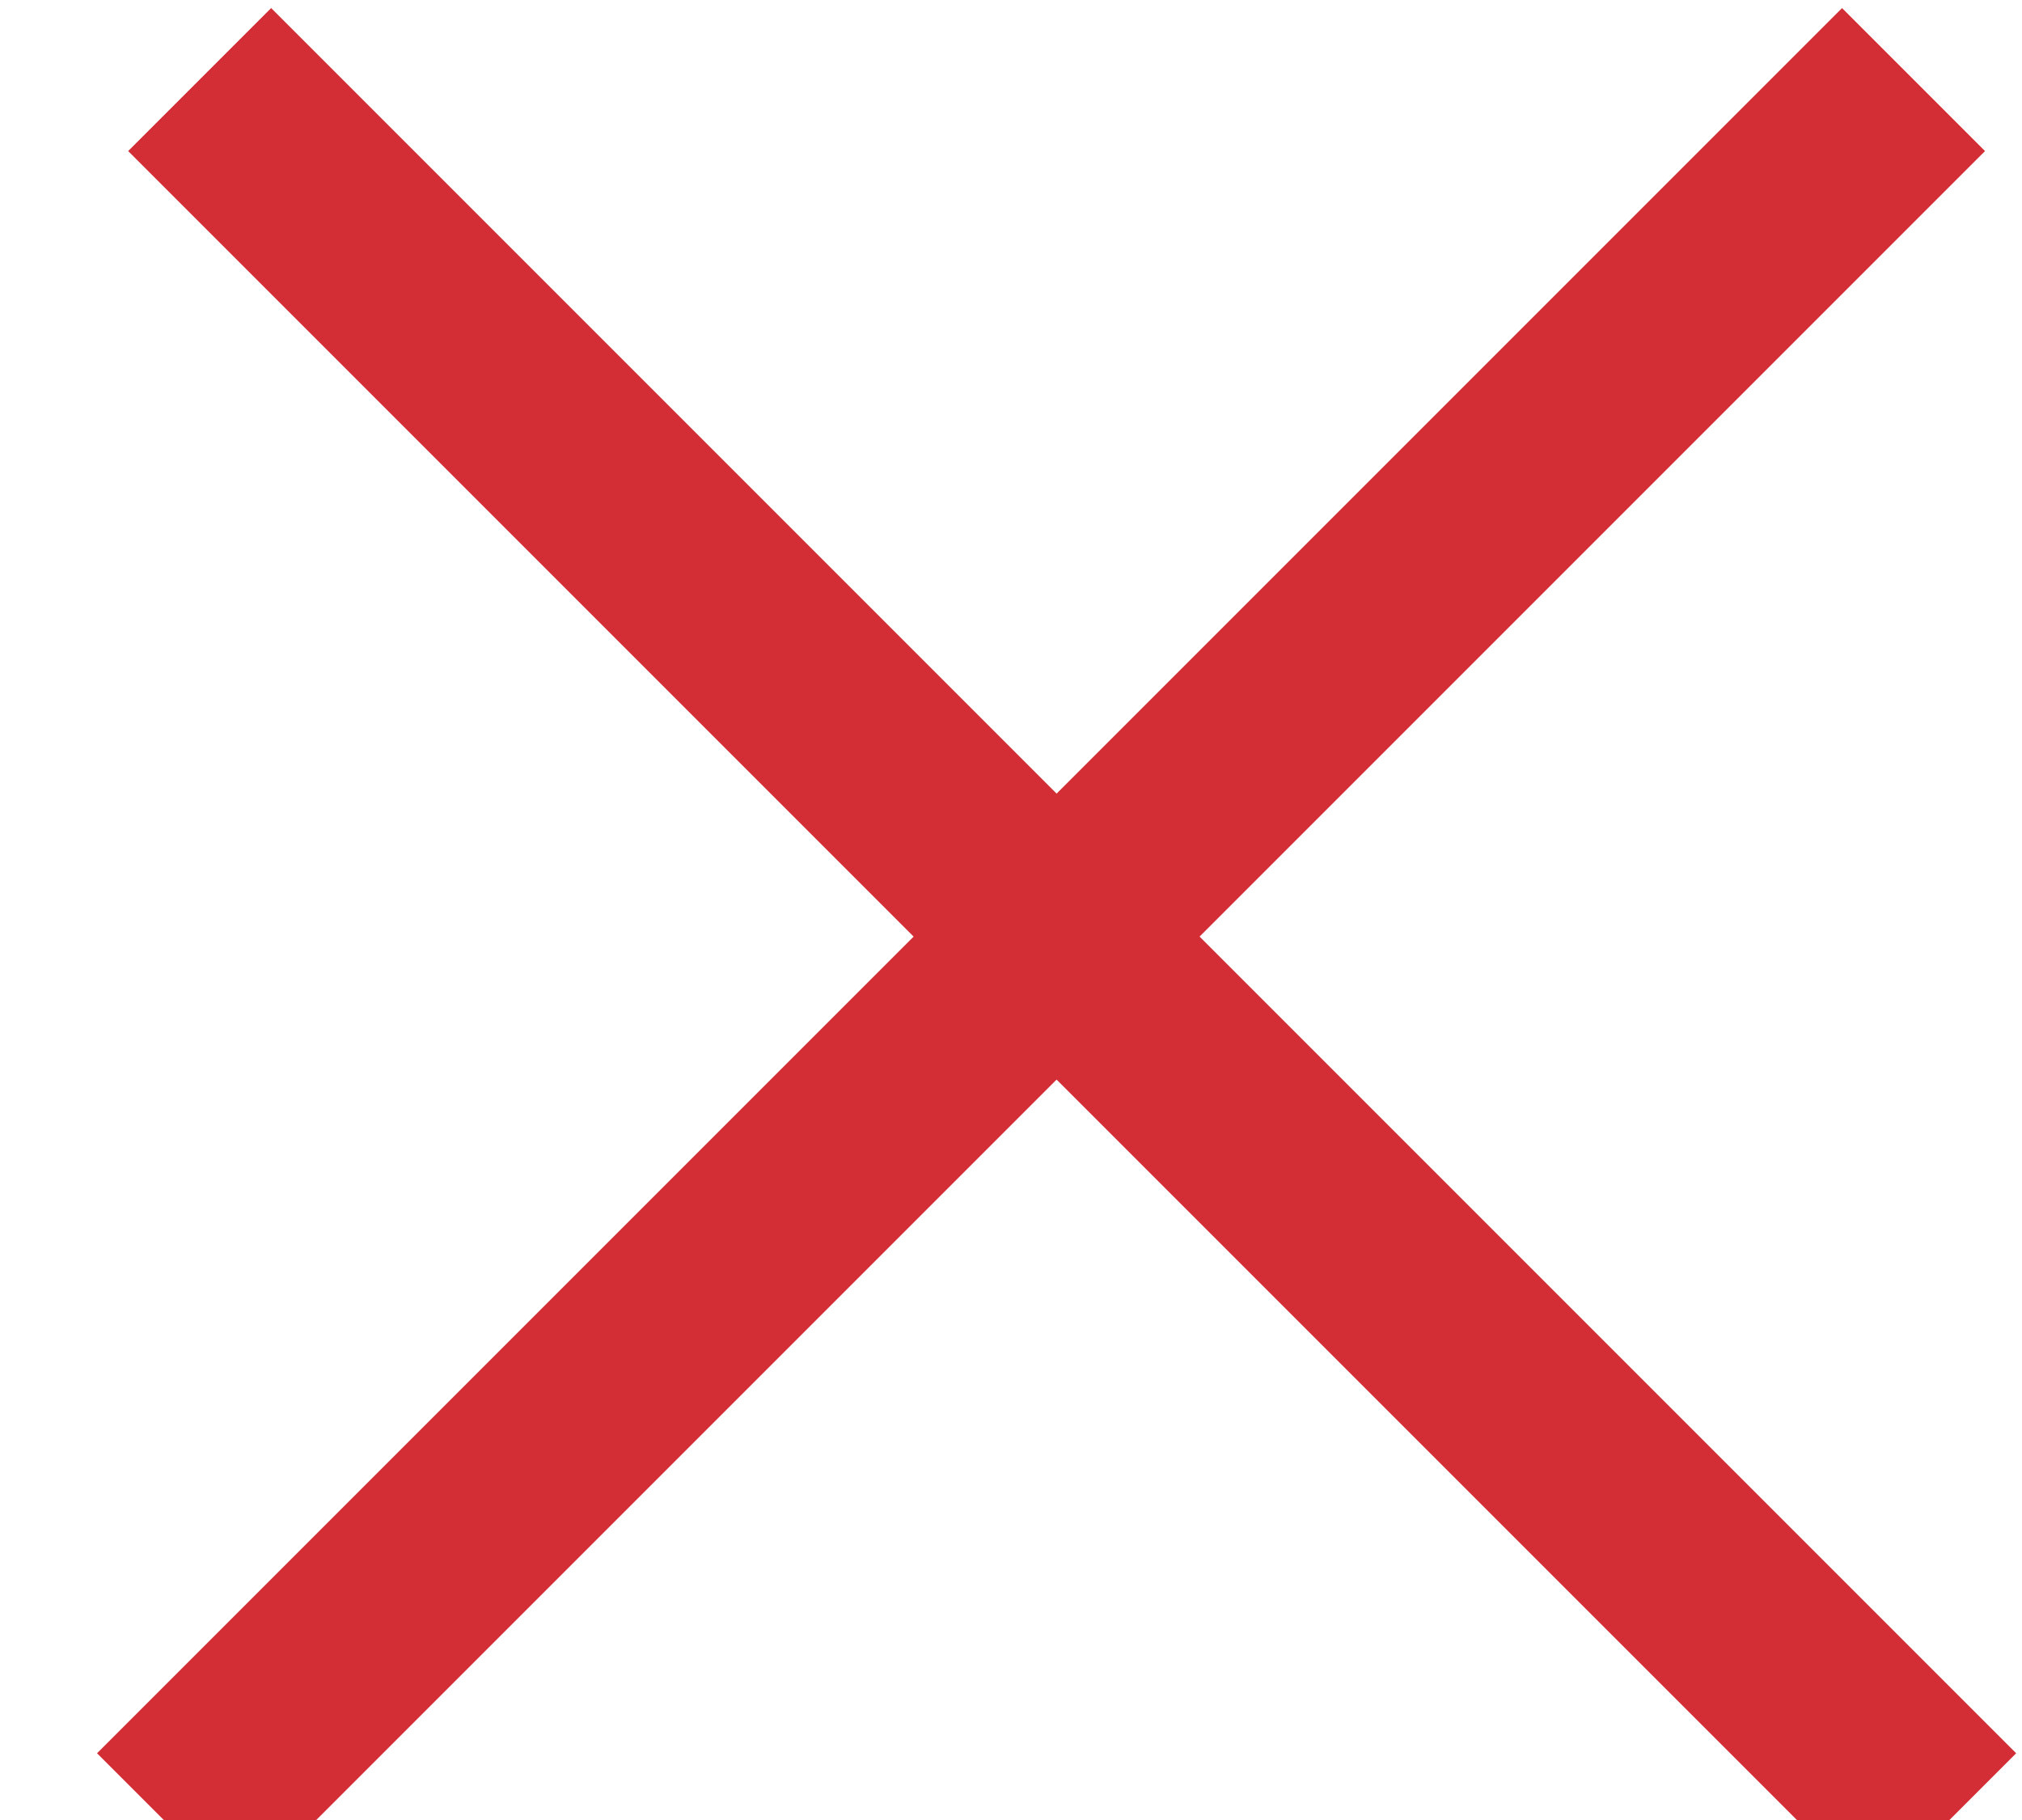
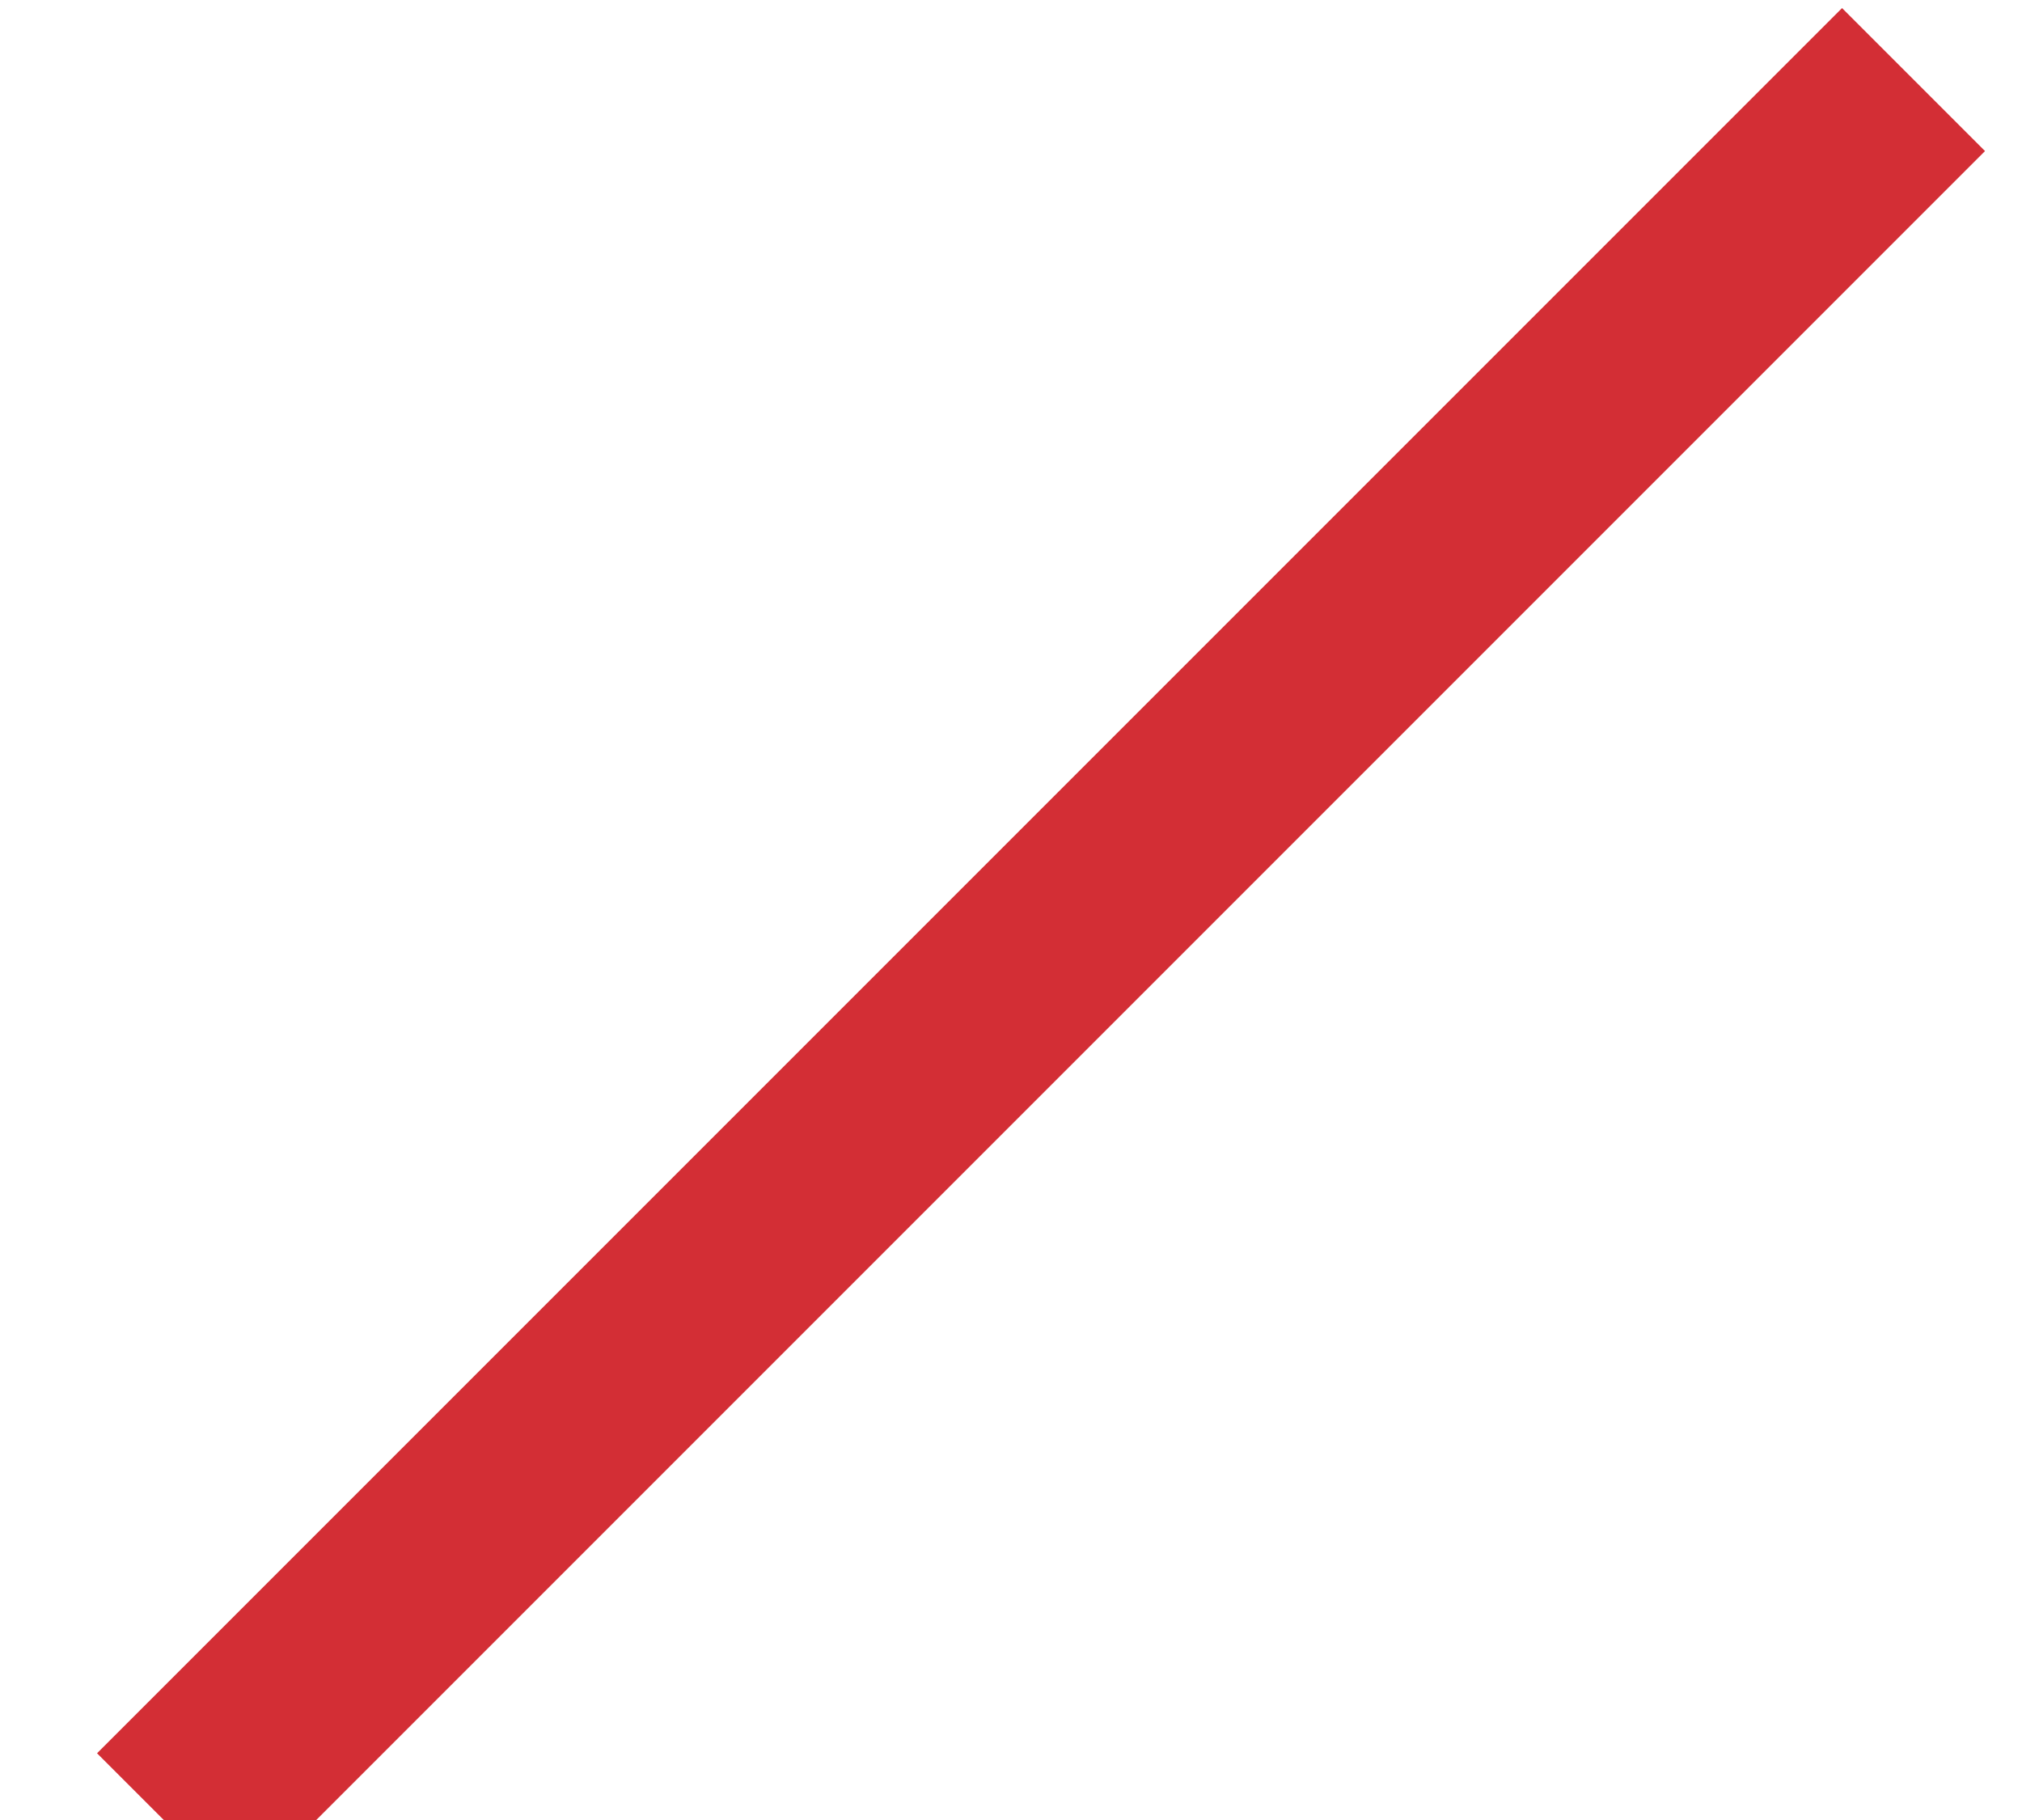
<svg xmlns="http://www.w3.org/2000/svg" width="10px" height="9px" viewBox="0 0 10 9" version="1.1">
  <title>Group 4</title>
  <desc>Created with Sketch.</desc>
  <defs />
  <g id="Page-1" stroke="none" stroke-width="1" fill="none" fill-rule="evenodd" stroke-linecap="square">
    <g id="TDC_Project_Landing_Filtered" transform="translate(-1170, -1220)" stroke="#D32E35">
      <g id="Group-6" transform="translate(935.227, 1217.132)">
        <g id="Group-4" transform="translate(235.266, 3.227)">
-           <path d="M0.848,0.388 L8.771,8.311" id="Line" />
          <path d="M8.617,0.388 L0.694,8.311" id="Line" />
        </g>
      </g>
    </g>
  </g>
</svg>